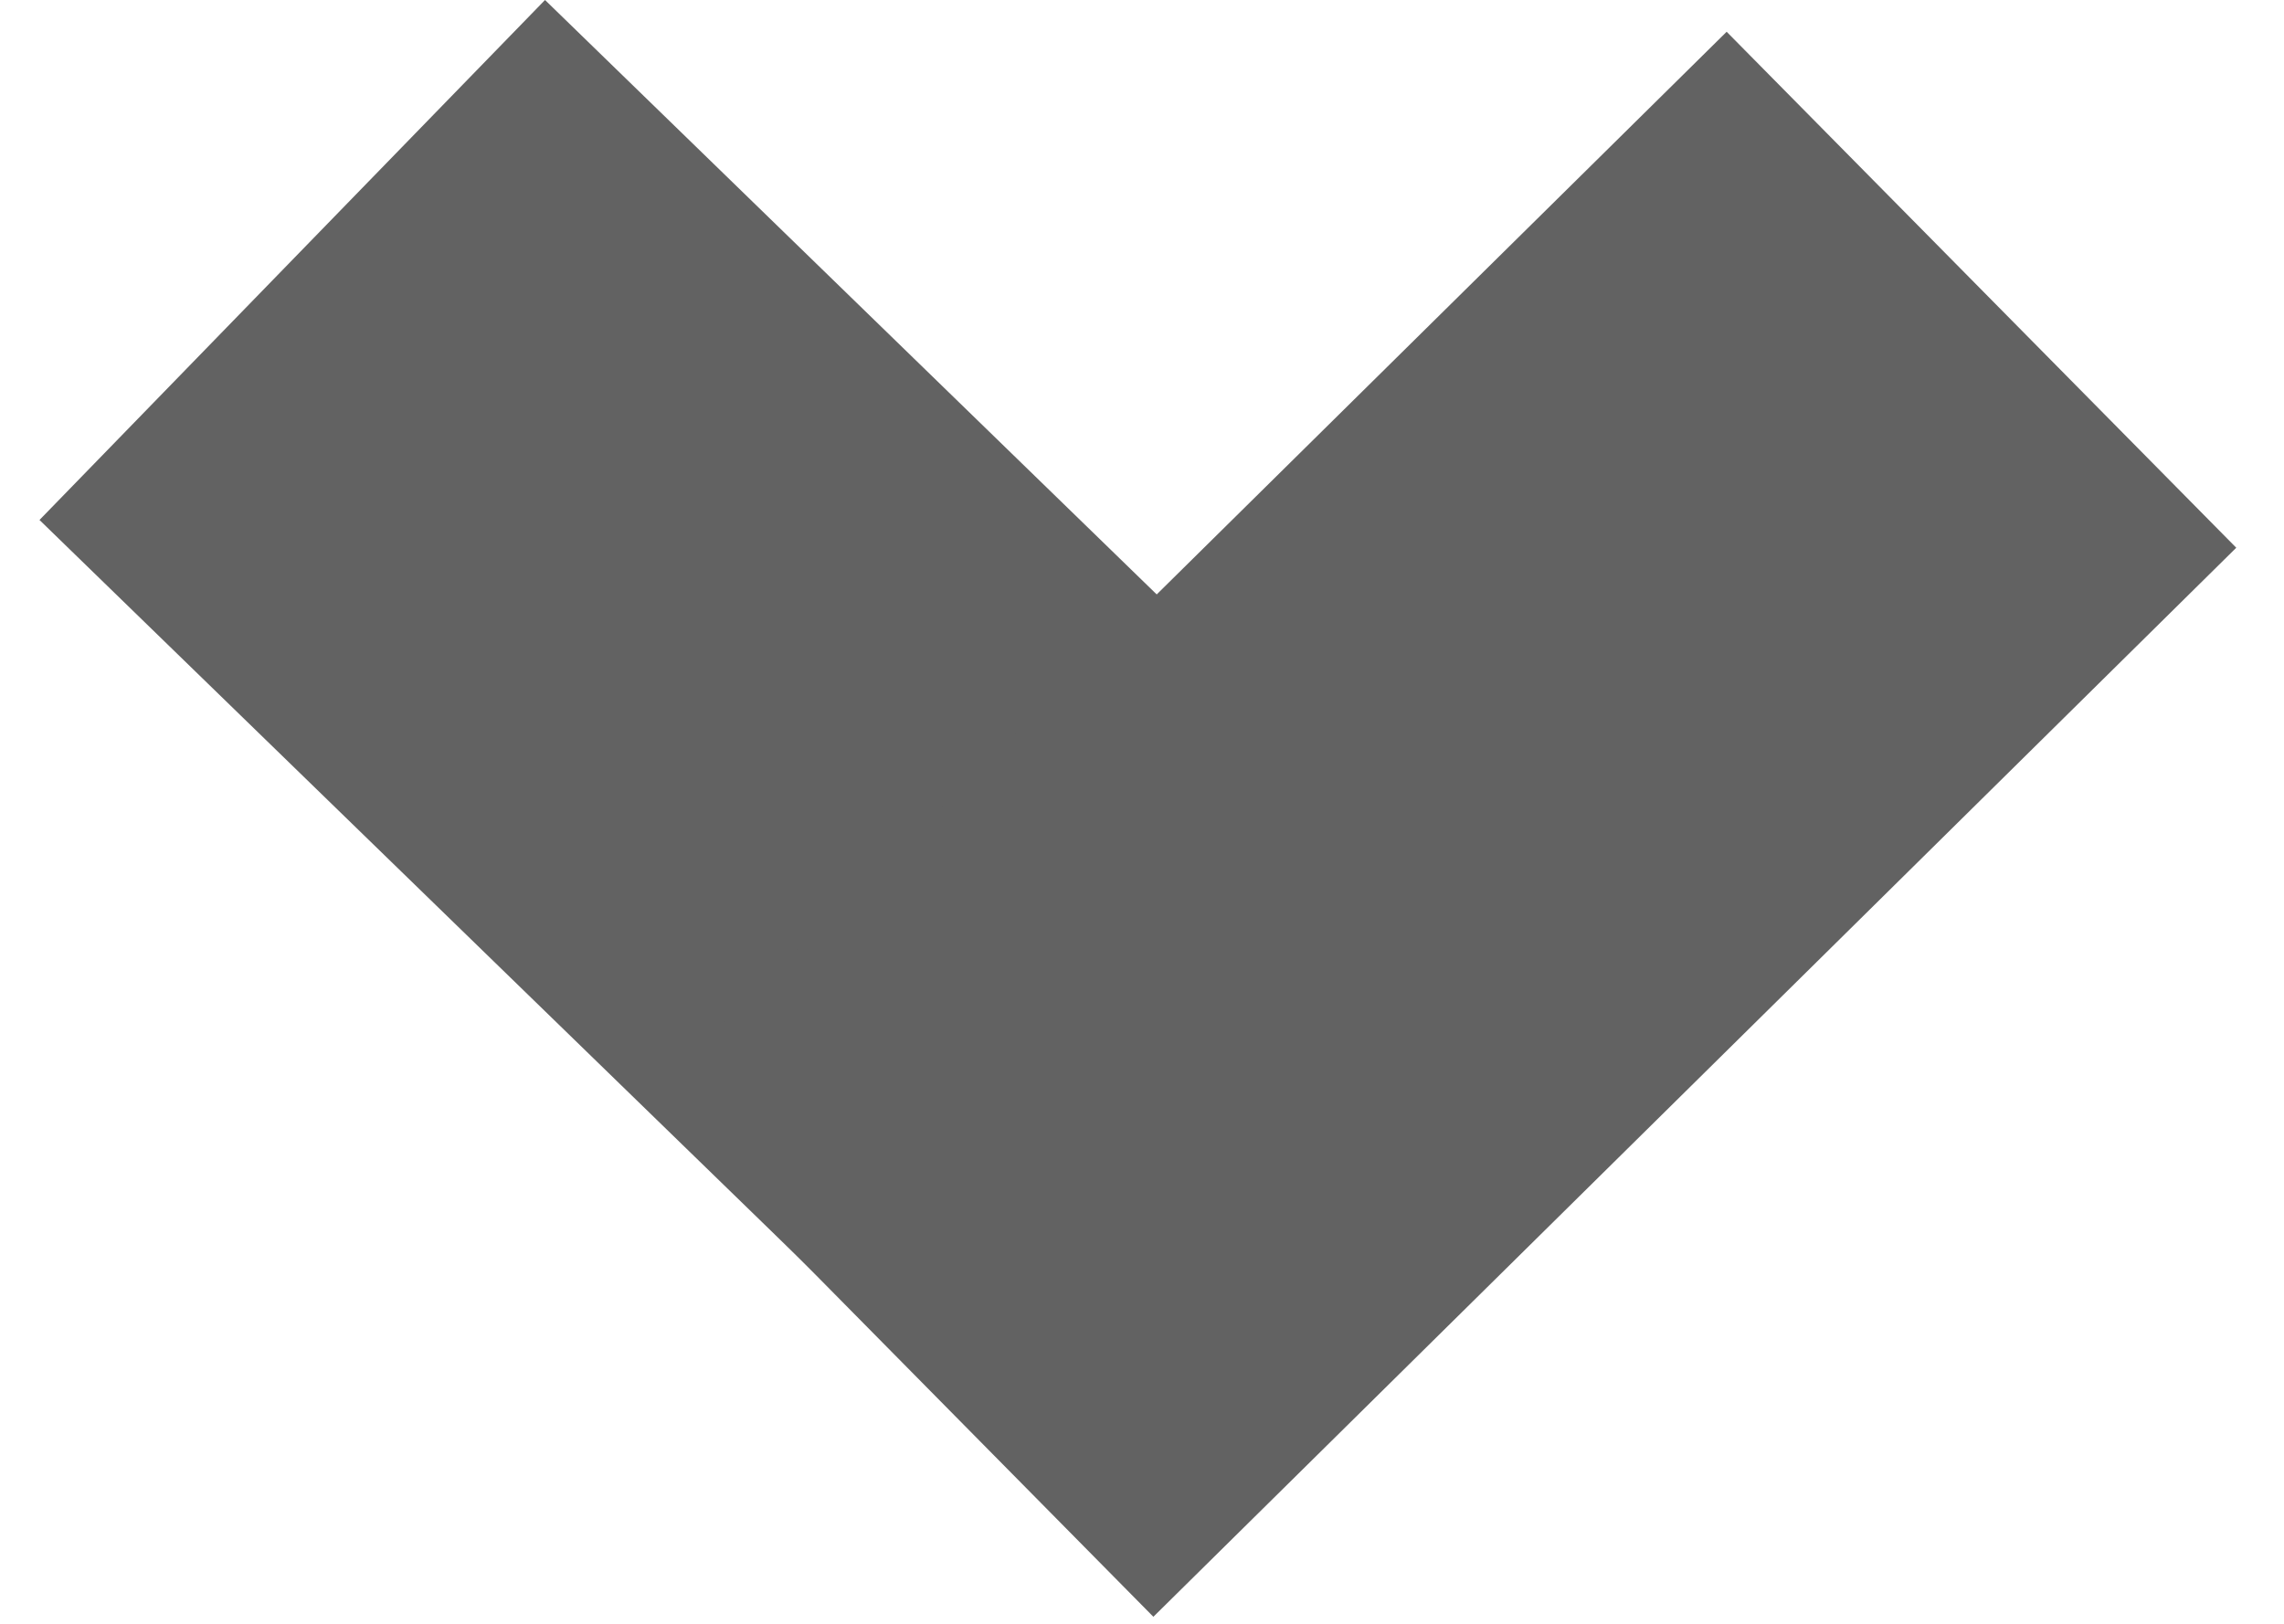
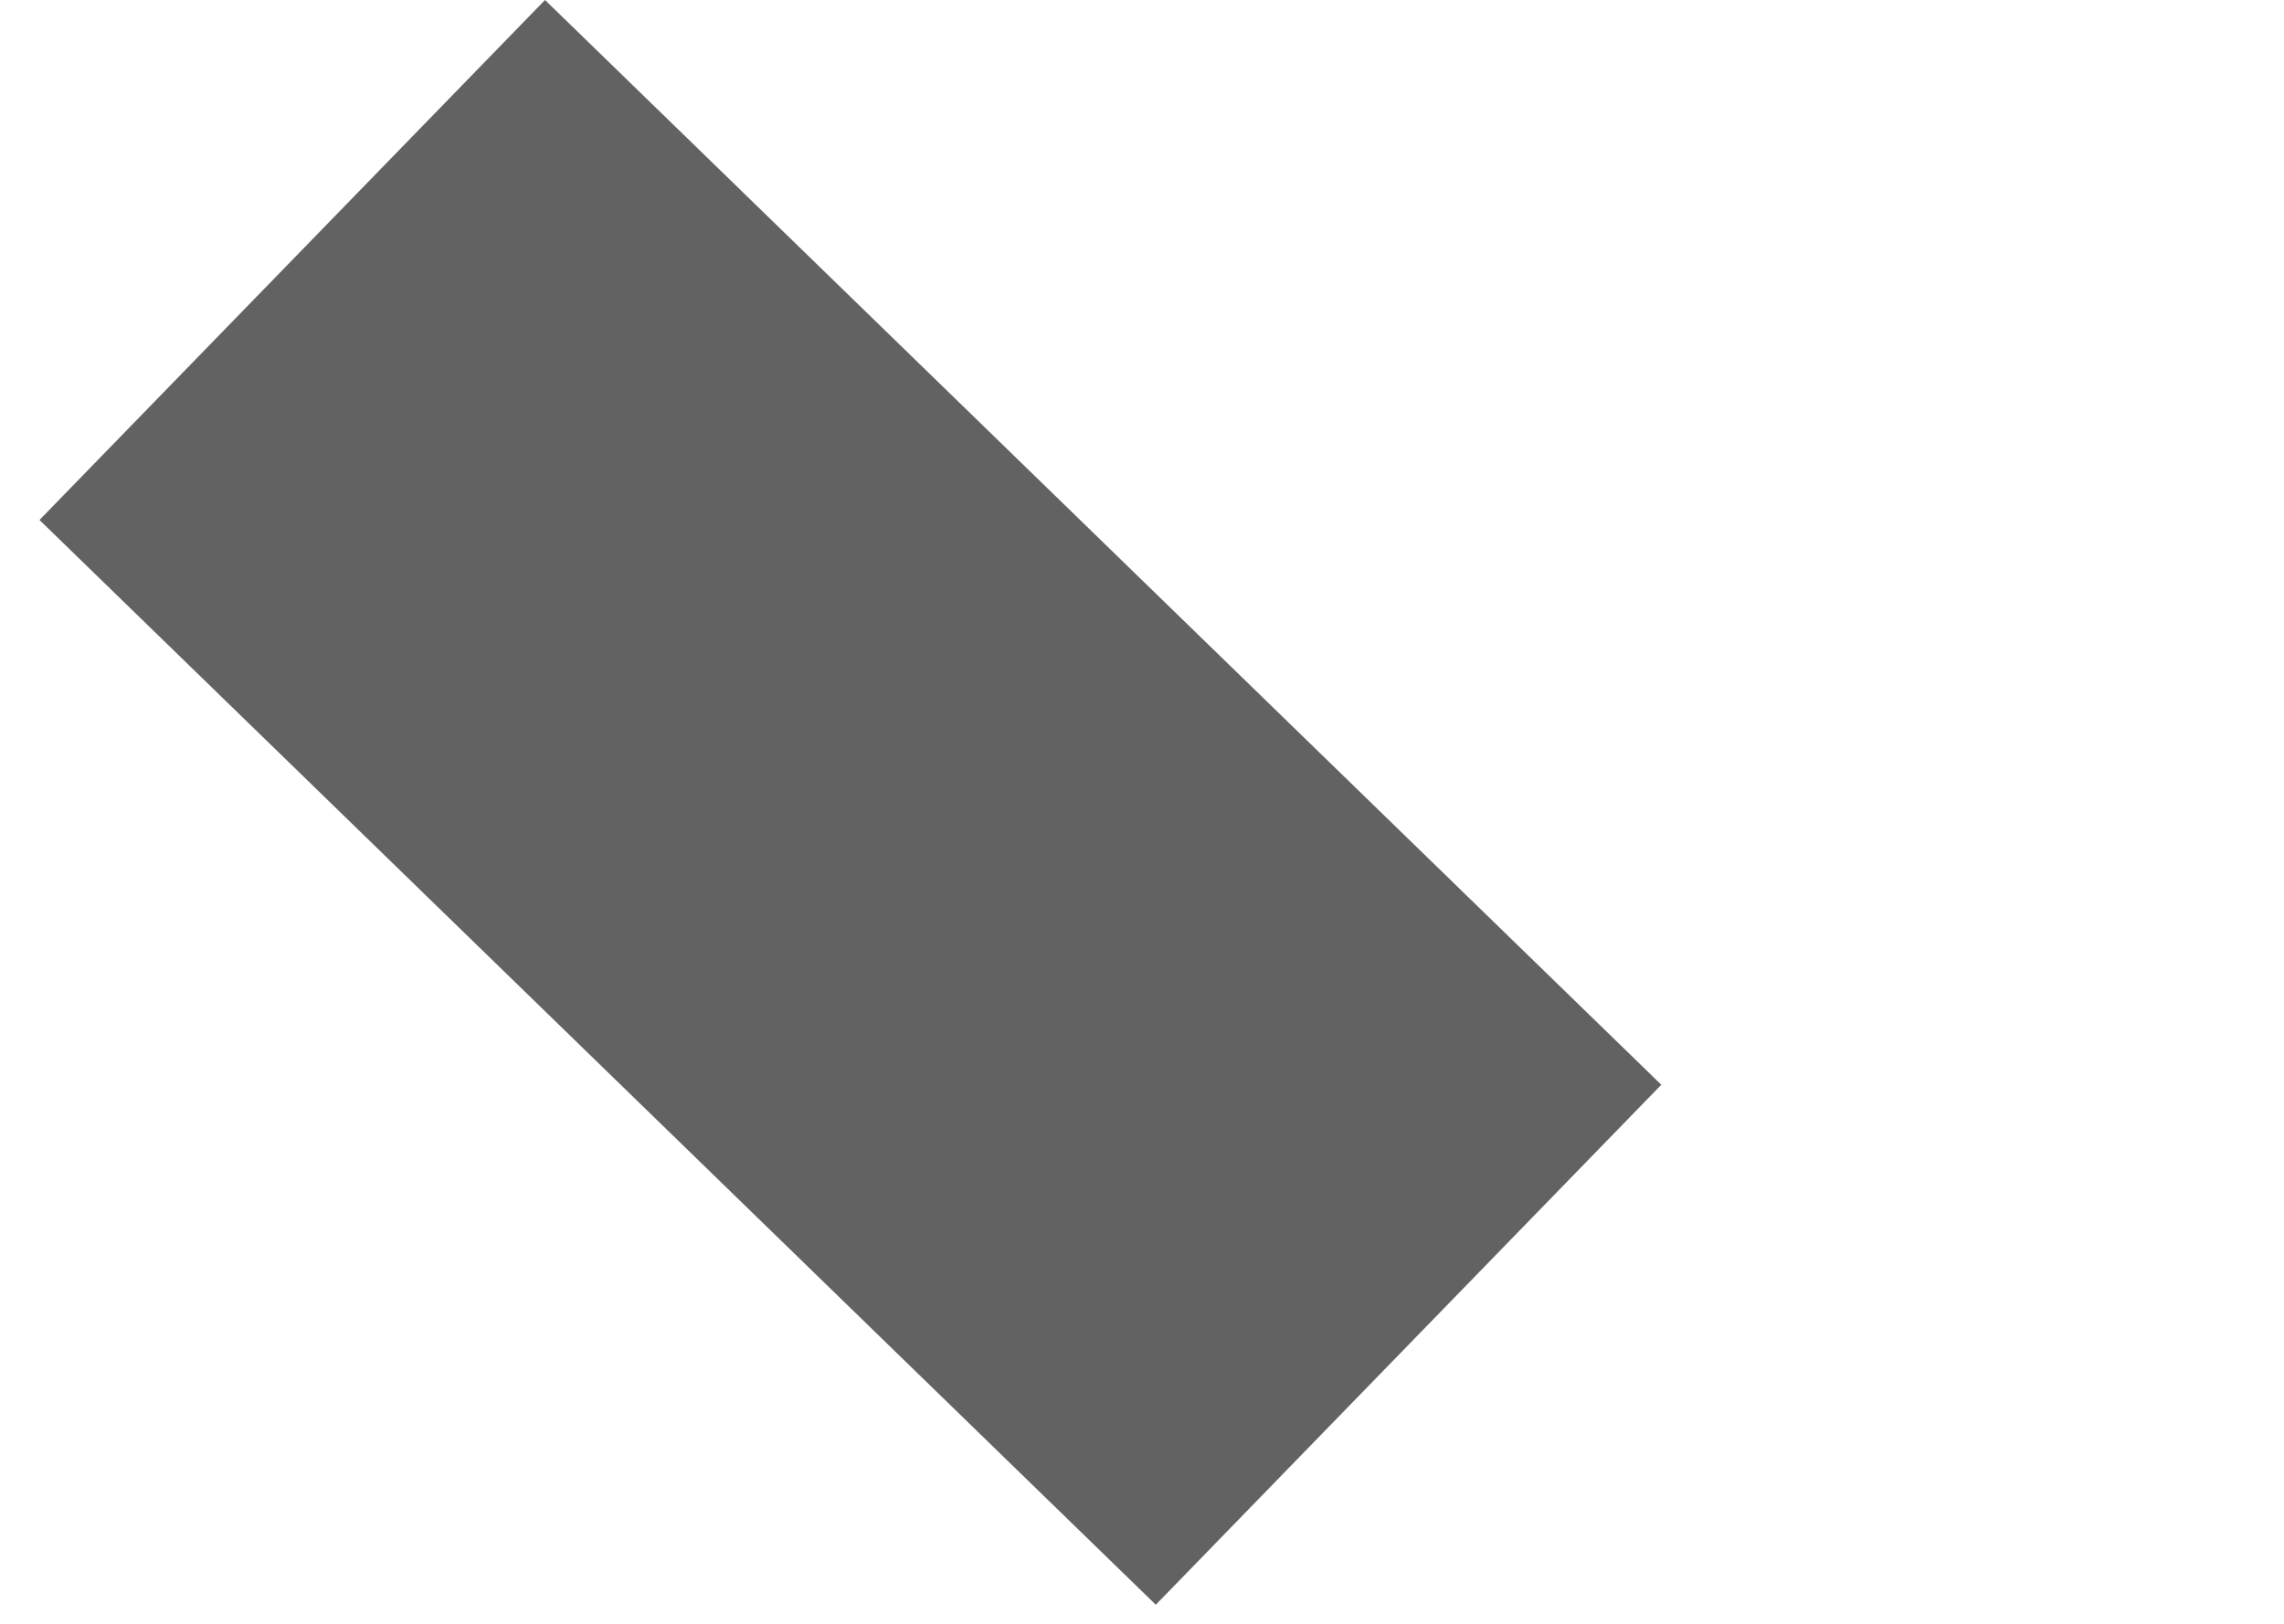
<svg xmlns="http://www.w3.org/2000/svg" width="45" height="32" viewBox="0 0 45 32" fill="none">
  <rect x="0.778" y="10.247" width="14.29" height="30.671" transform="rotate(-45.814 0.778 10.247)" fill="#626262" />
-   <rect x="34.019" y="0.626" width="14.29" height="29.984" transform="rotate(45.362 34.019 0.626)" fill="#626262" />
</svg>